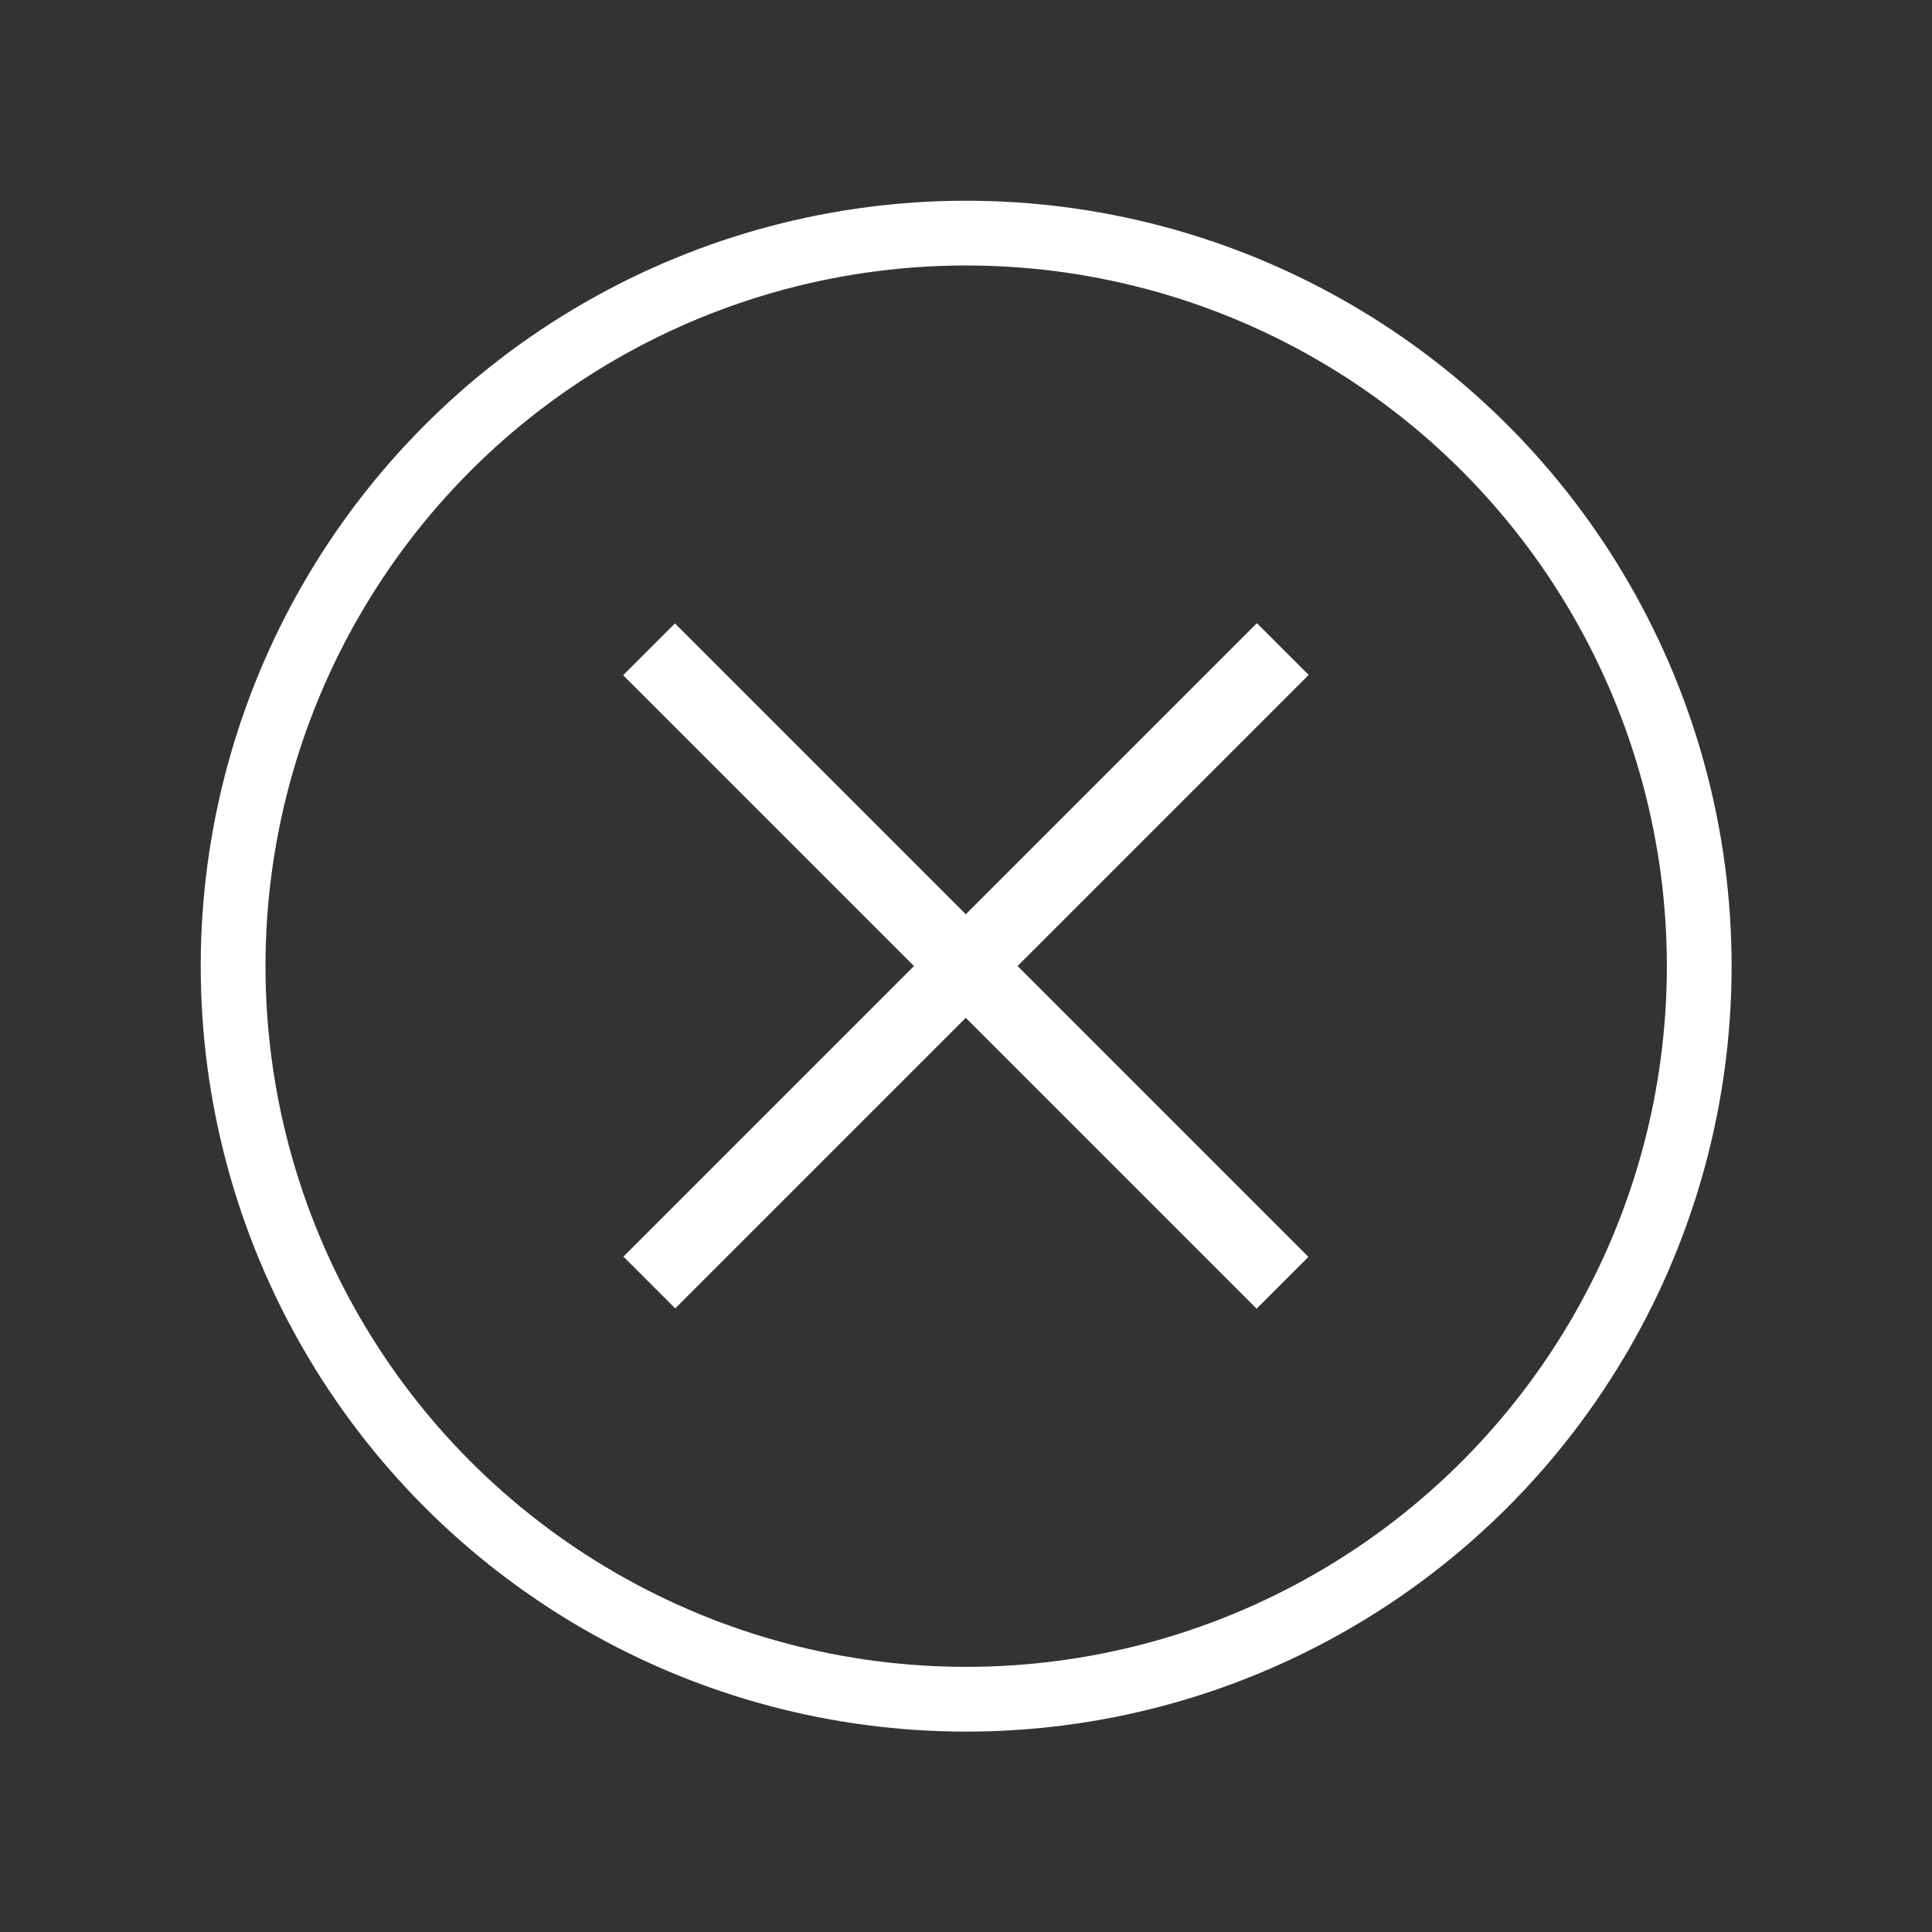
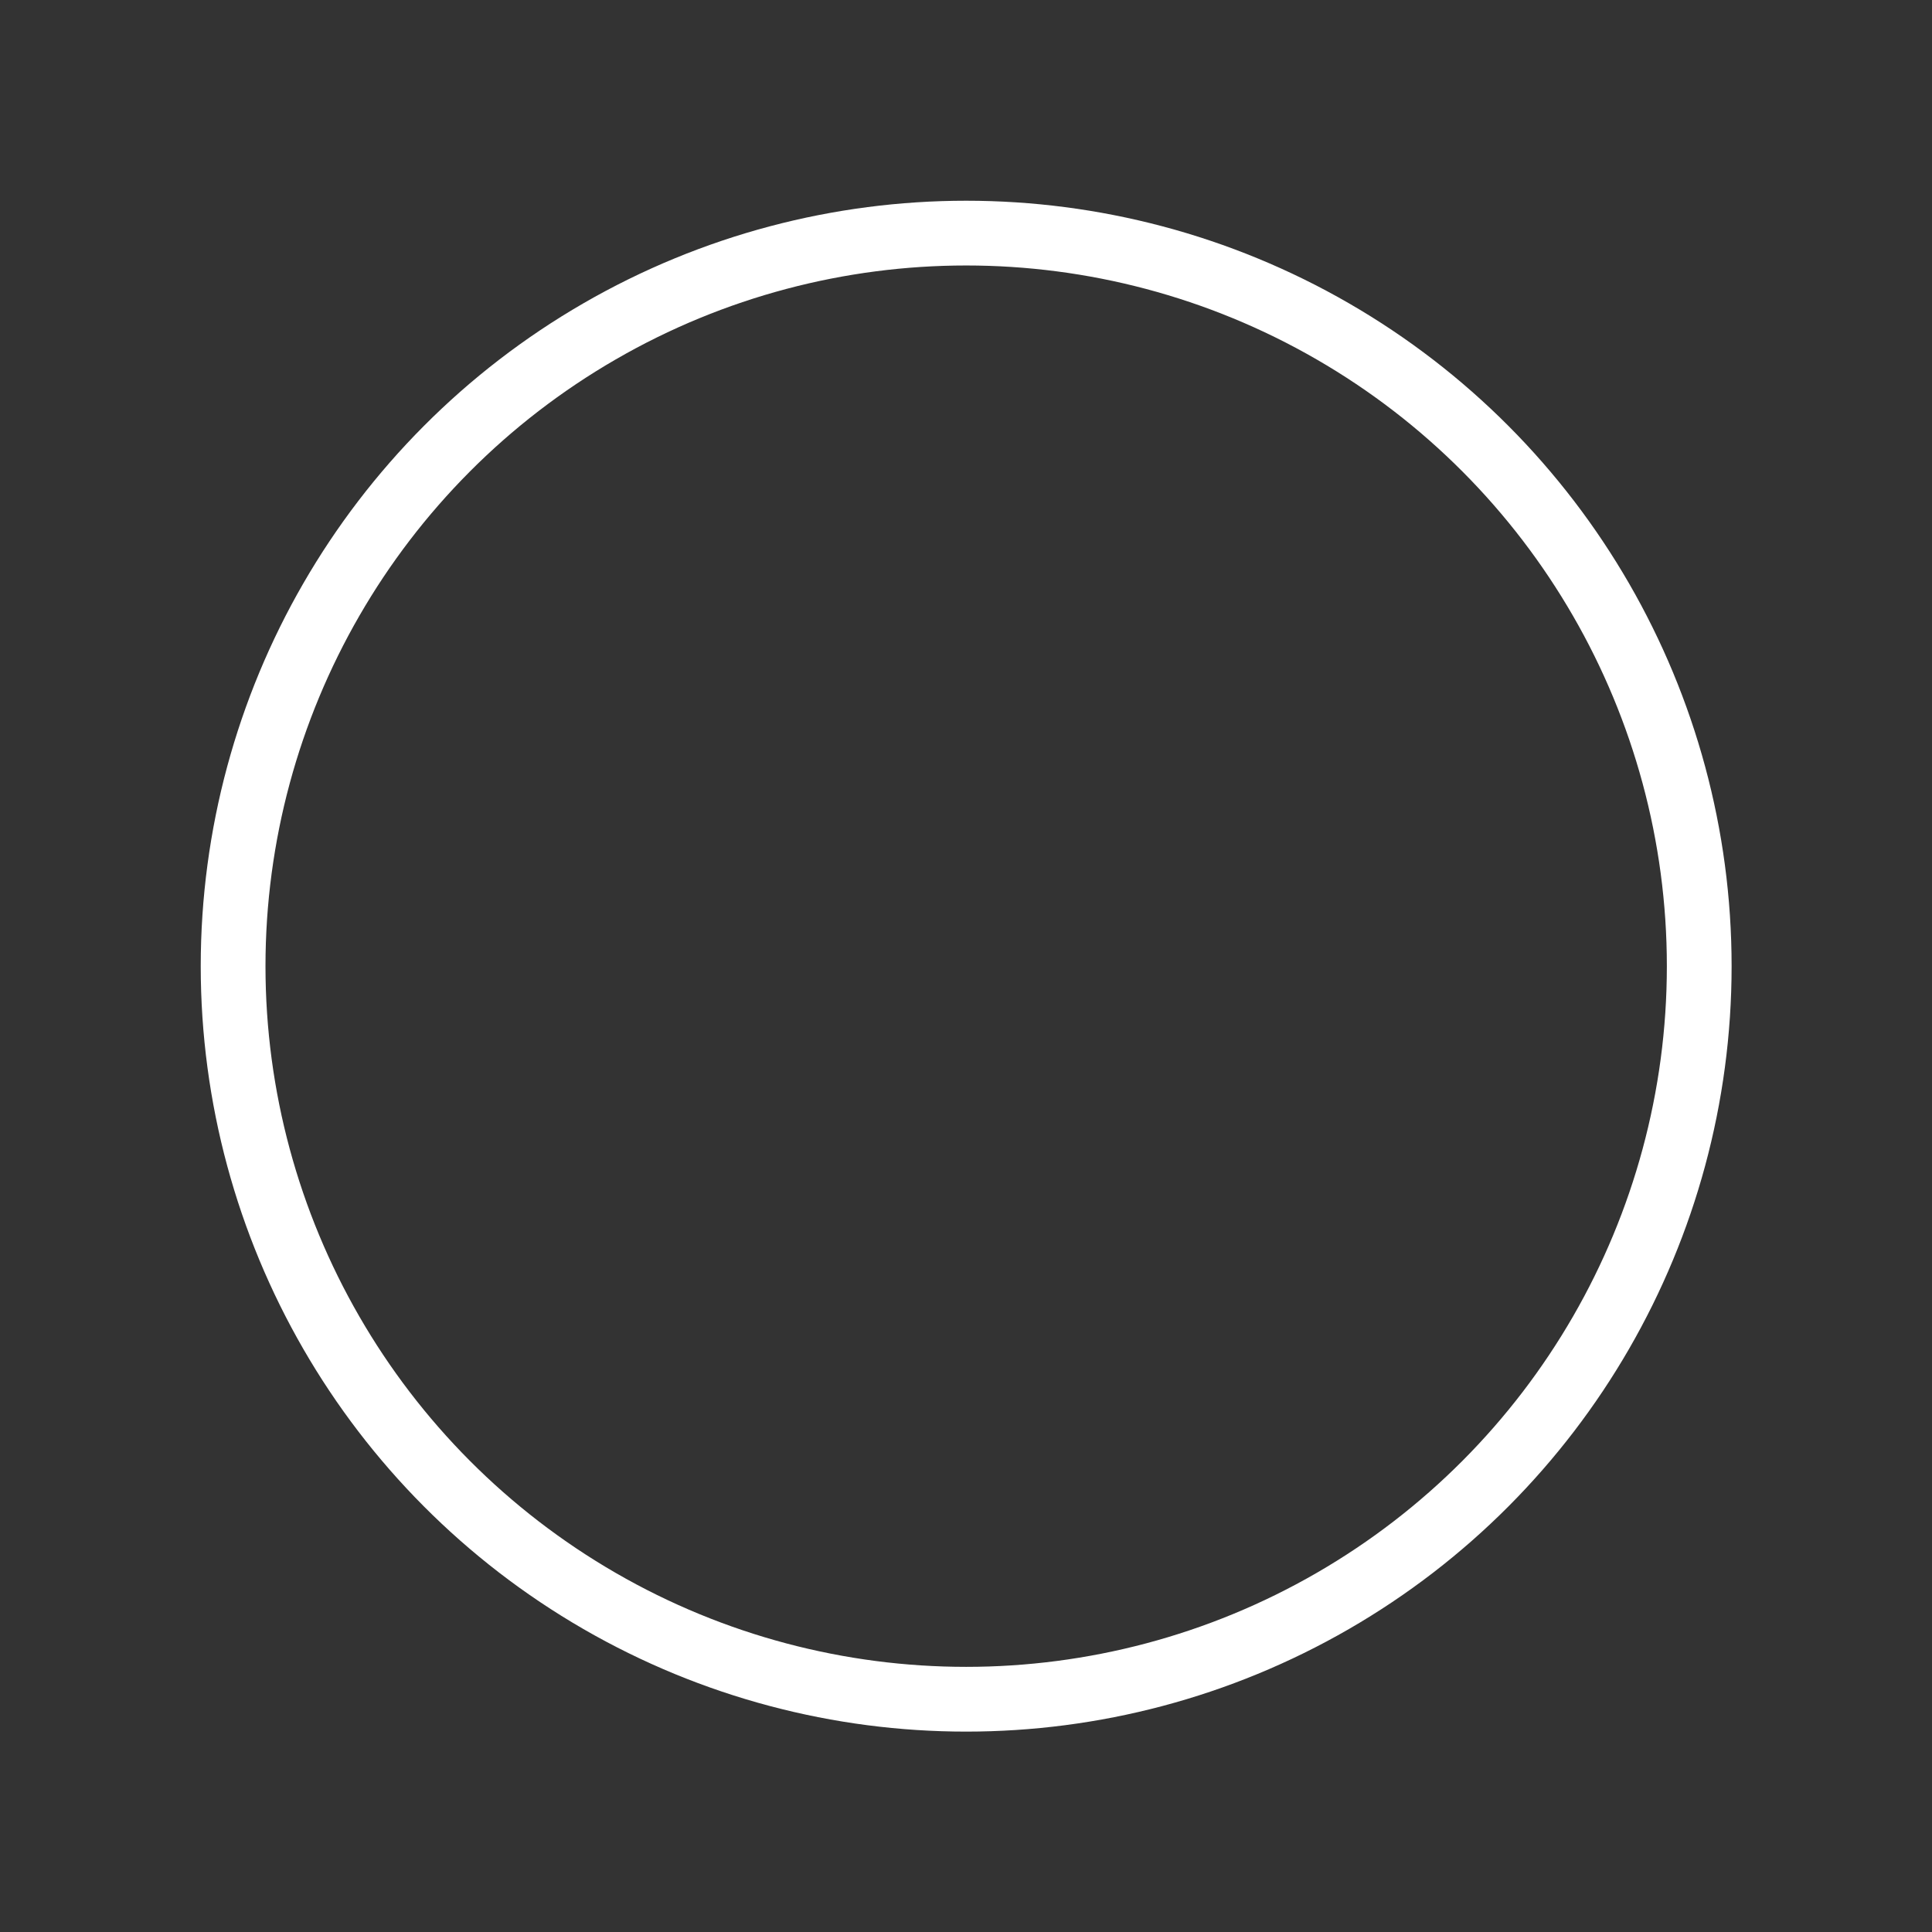
<svg xmlns="http://www.w3.org/2000/svg" version="1.1" id="Слой_1" x="0px" y="0px" viewBox="0 0 566.9 566.9" style="enable-background:new 0 0 566.9 566.9;" xml:space="preserve">
  <rect x="0" y="0" width="566.9" height="566.9" fill="#333333" stroke="none" />
  <style type="text/css"> .st0{fill:#FFFFFF;} .st1{fill:none;stroke:#FFFFFF;stroke-width:19;stroke-miterlimit:10;} </style>
-   <rect x="272.7" y="152" transform="matrix(0.707 0.707 -0.707 0.707 283.465 -117.415)" class="st0" width="21.5" height="262.9" />
-   <rect x="272.7" y="152" transform="matrix(0.707 -0.707 0.707 0.707 -117.415 283.465)" class="st0" width="21.5" height="262.9" />
  <circle class="st1" cx="283.5" cy="283.5" r="215.1" />
</svg>